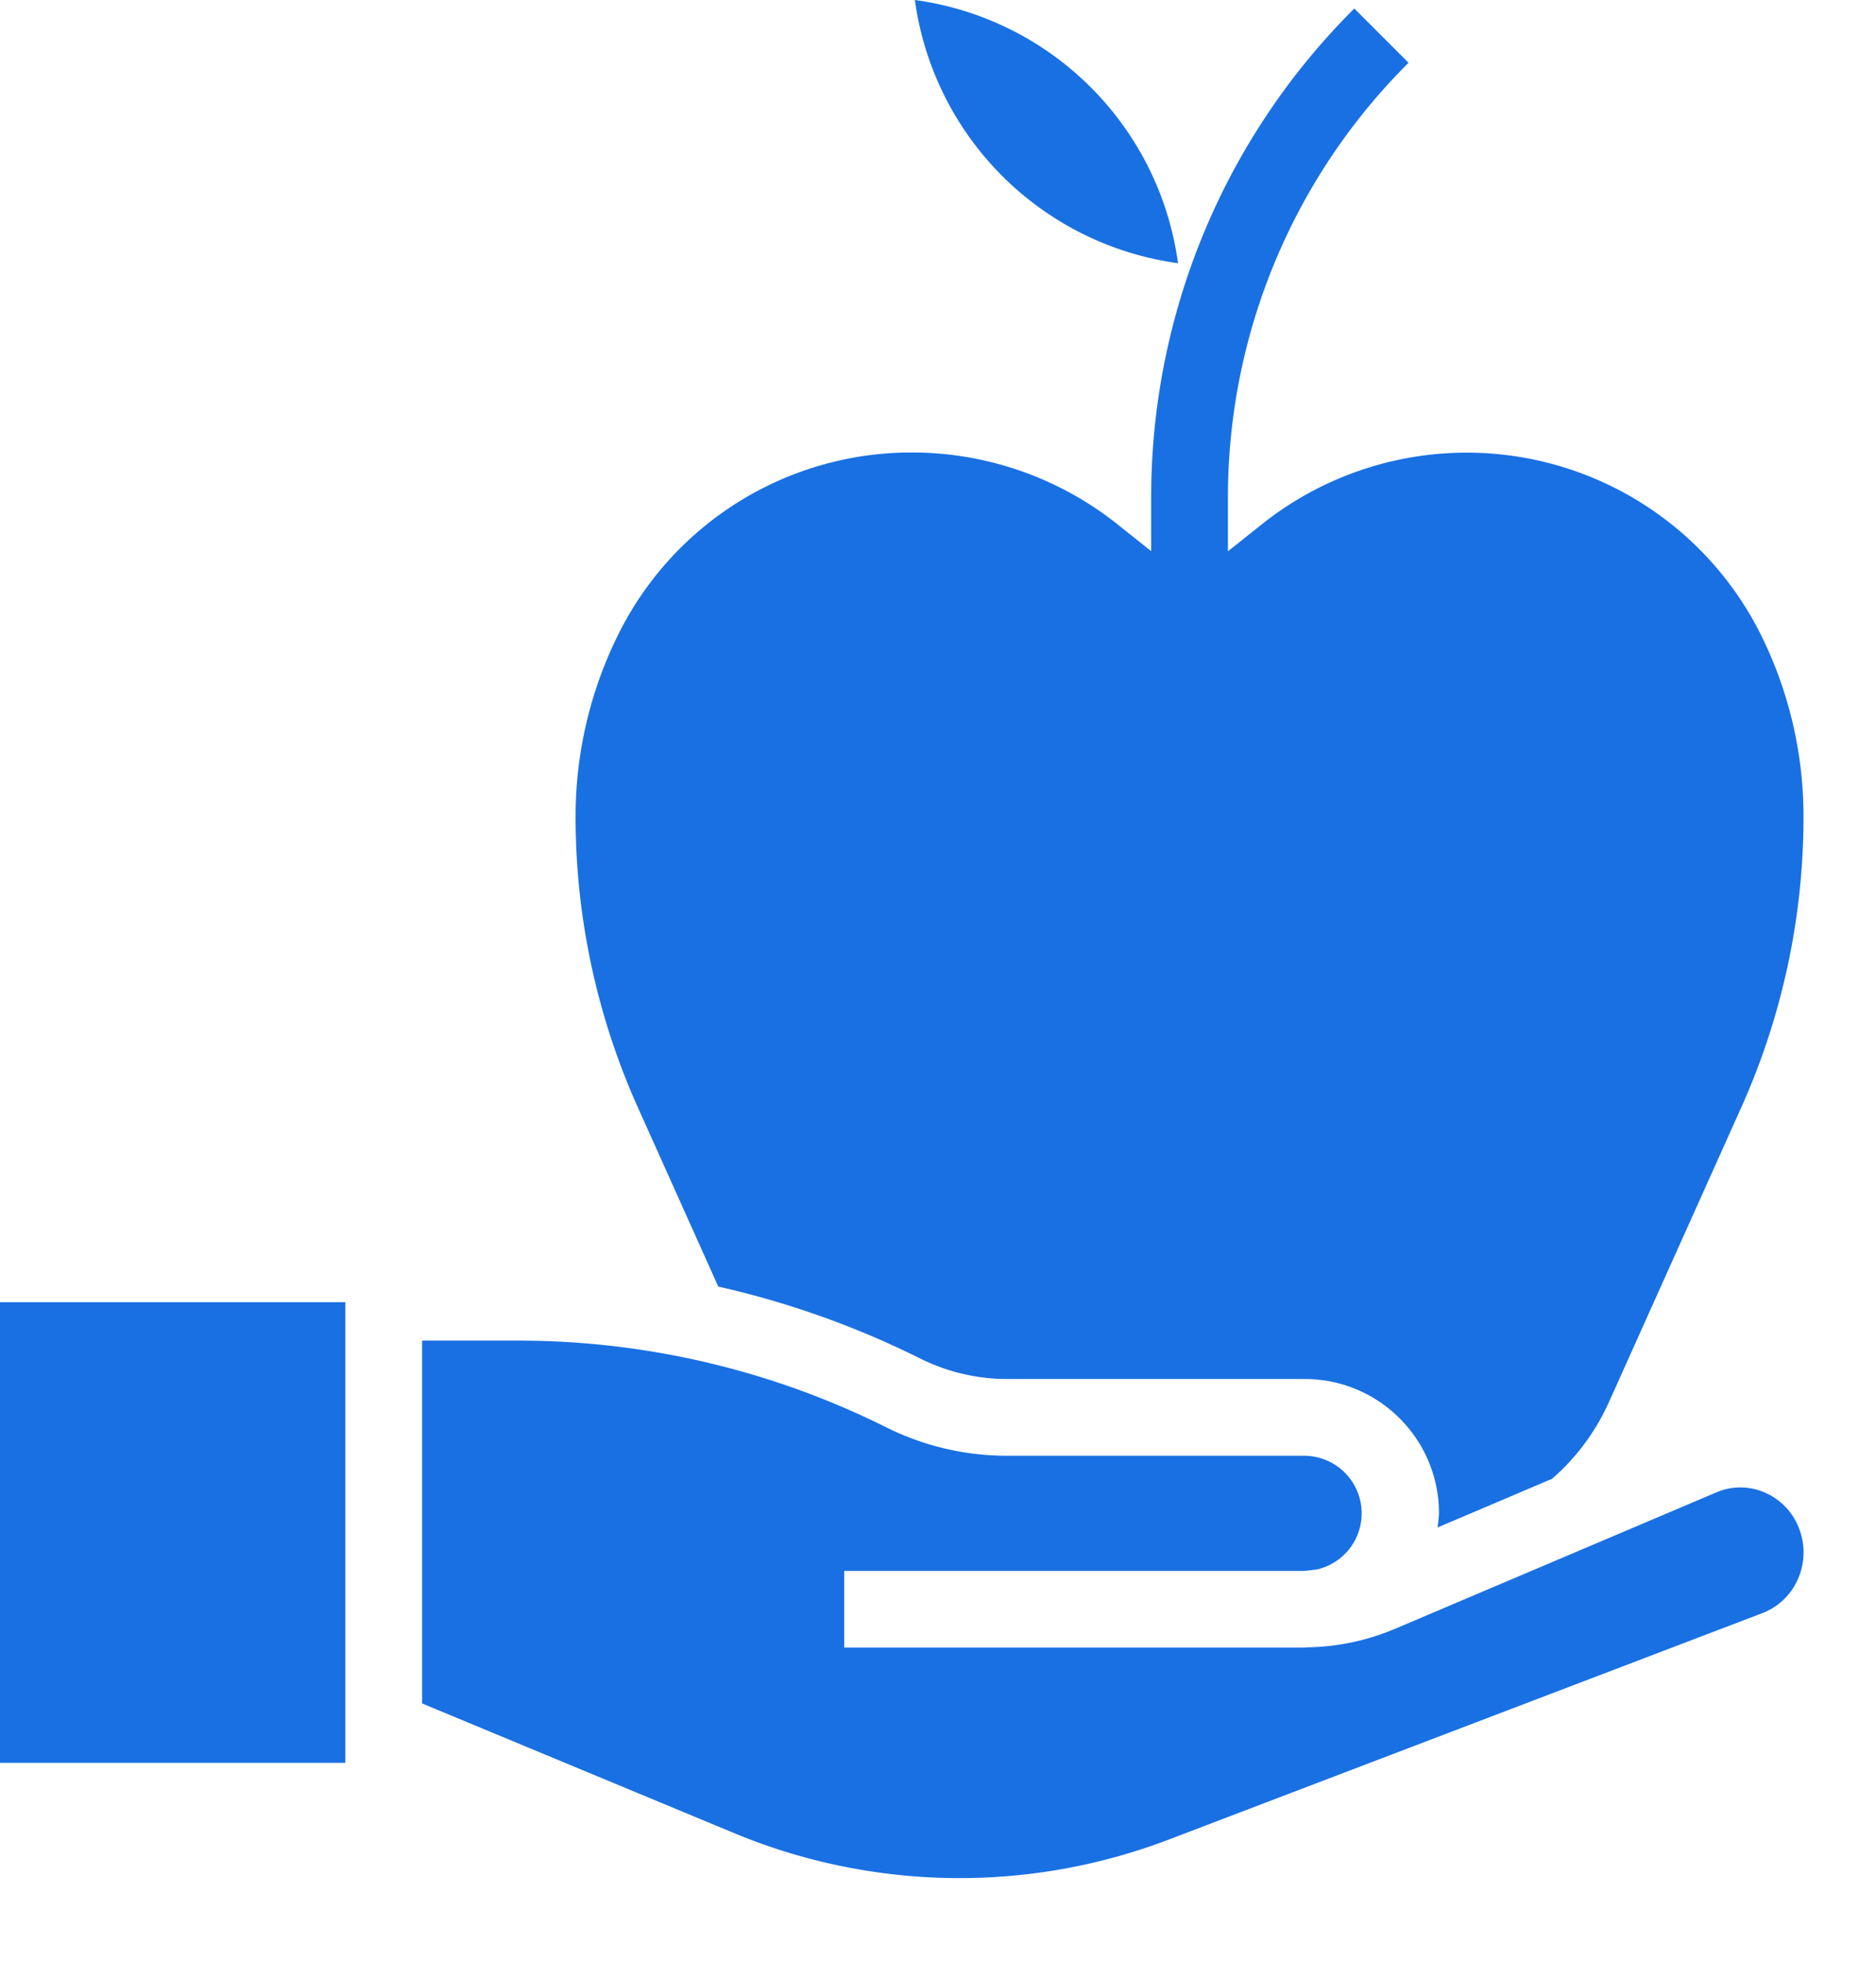
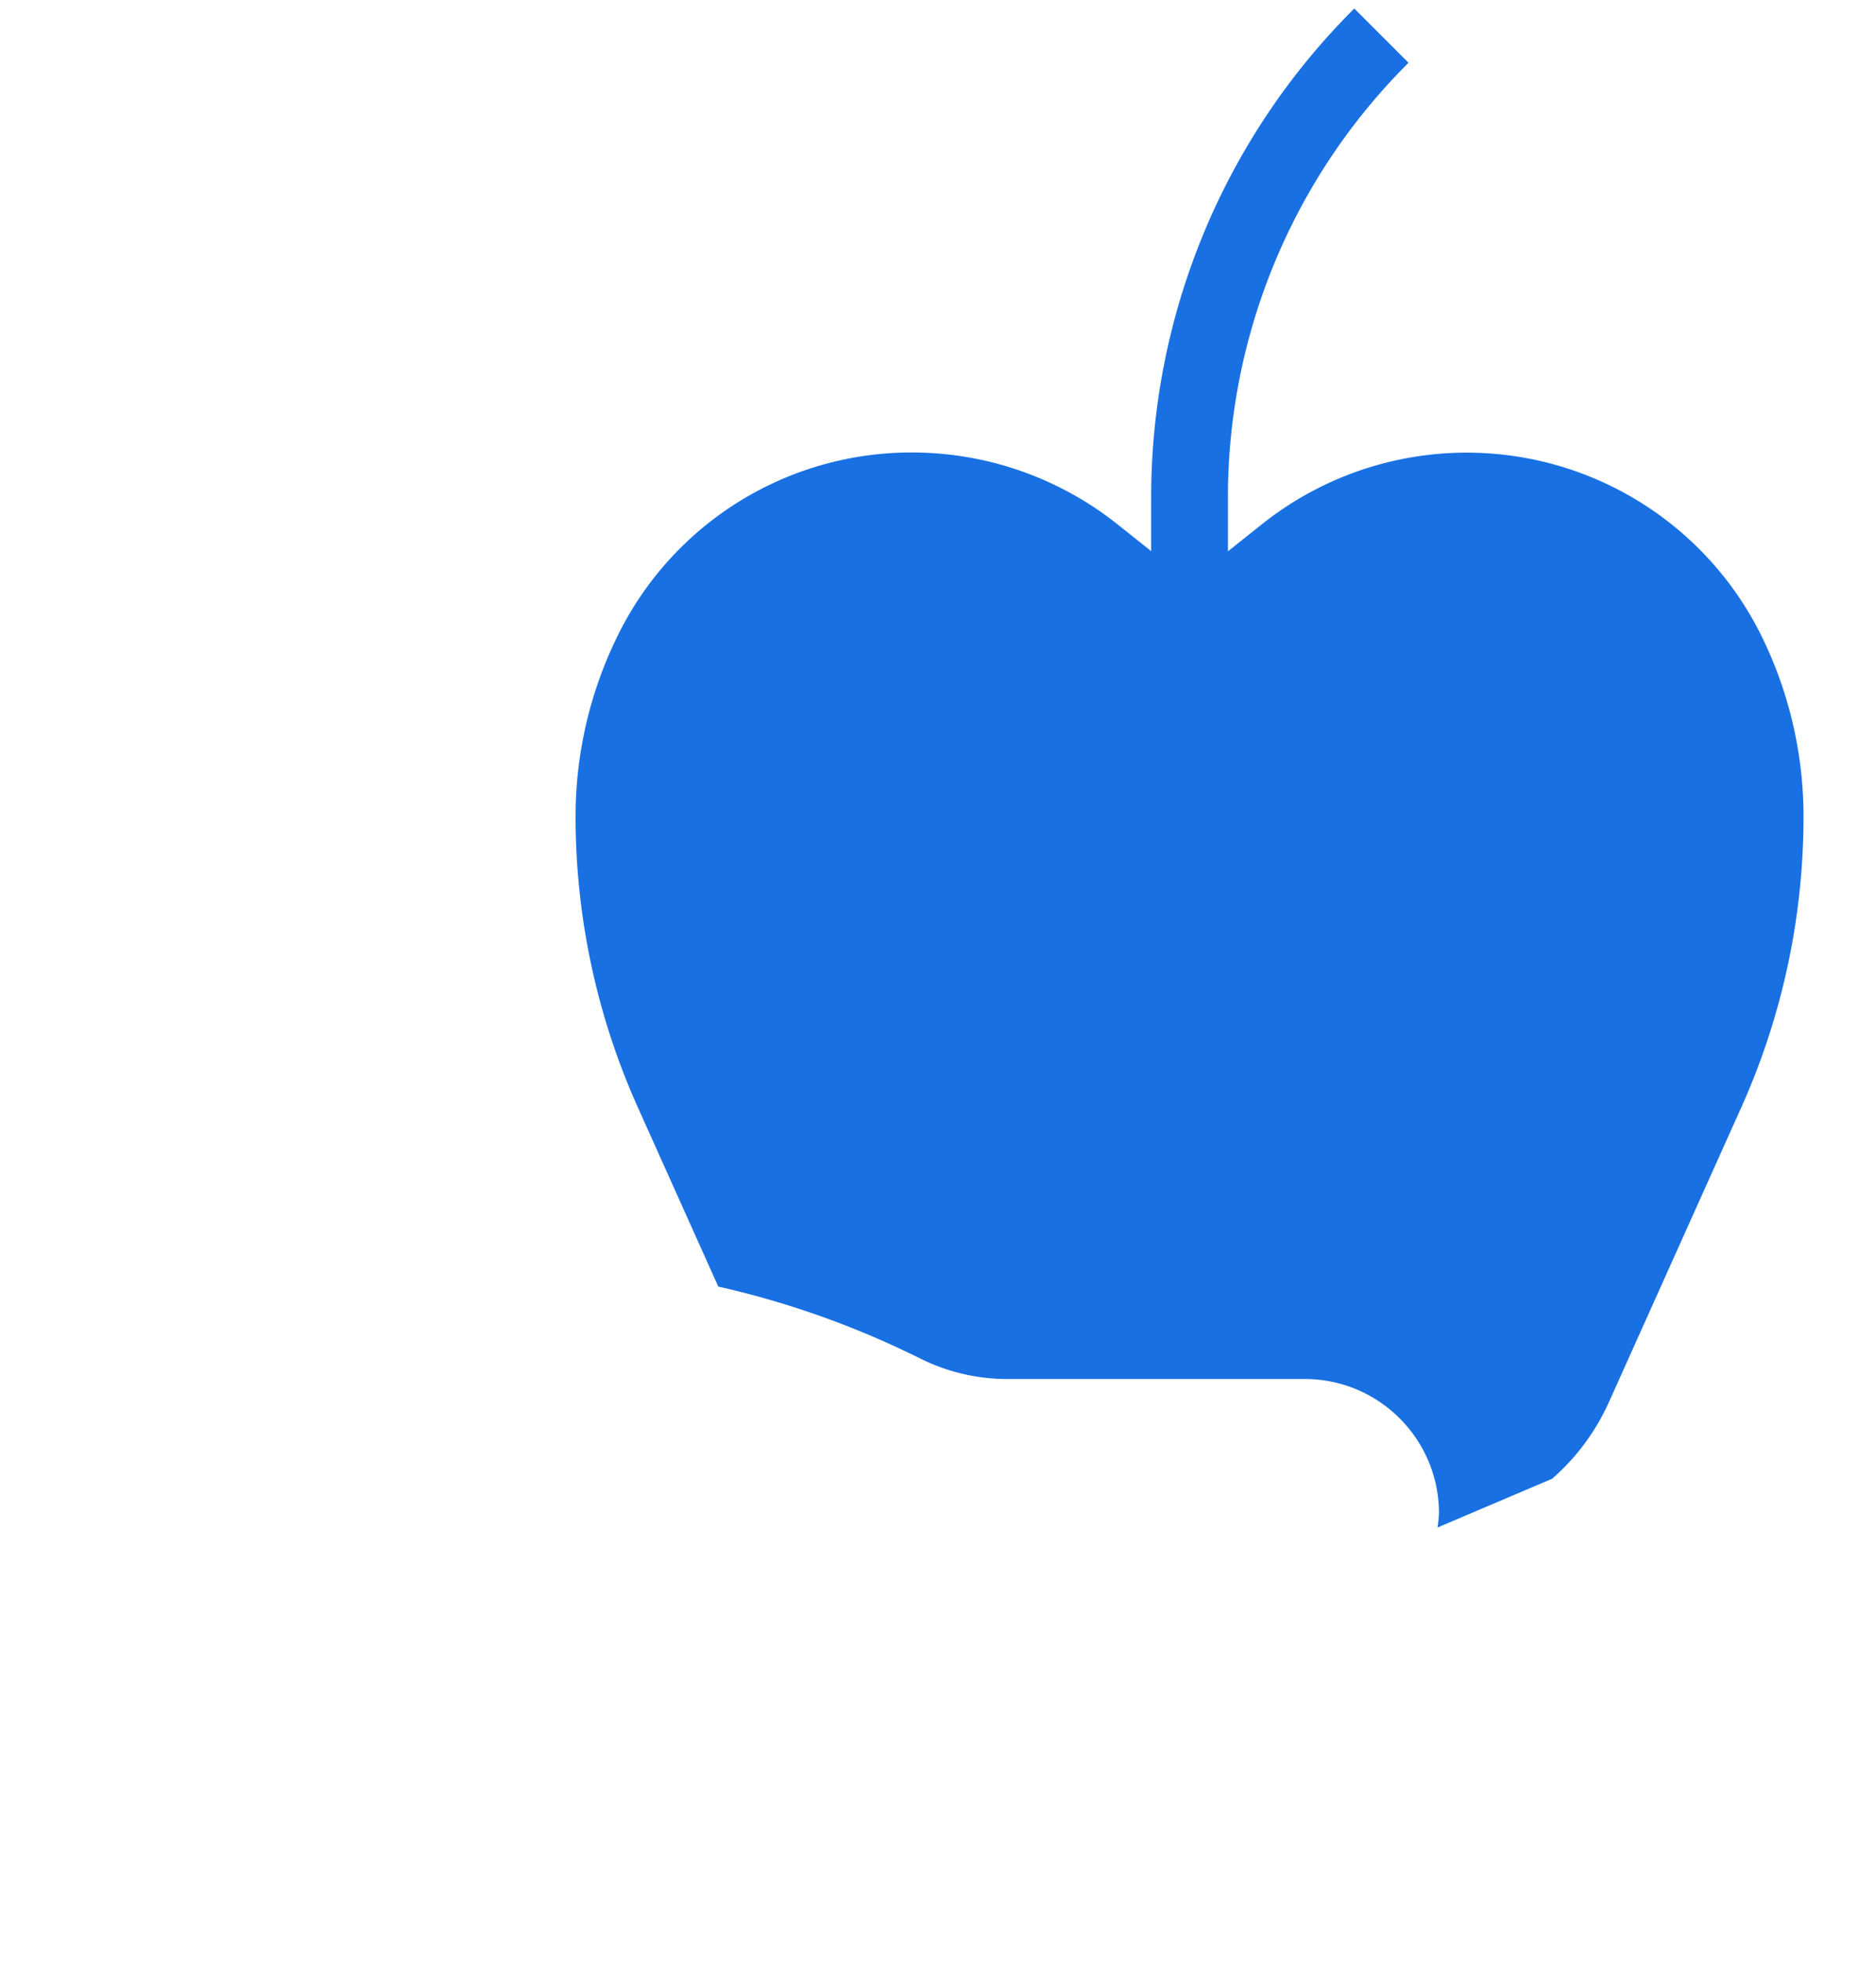
<svg xmlns="http://www.w3.org/2000/svg" width="22" height="23" viewBox="0 0 22 23">
  <g fill="#1970e2" fill-rule="nonzero">
    <path d="M8.422 15.084c.821.185 1.617.469 2.37.844.316.157.664.24 1.017.24H15.3c.87 0 1.575.705 1.575 1.575-.003.056-.008.11-.017.166l1.343-.571c.28-.243.503-.543.658-.879l1.548-3.446a8.325 8.325 0 0 0 .743-3.455 4.793 4.793 0 0 0-.502-2.12 3.855 3.855 0 0 0-5.859-1.284l-.389.31v-.612A7.186 7.186 0 0 1 16.518.736L15.882.1A8.079 8.079 0 0 0 13.5 5.85v.612l-.389-.31a3.874 3.874 0 0 0-2.41-.847 3.835 3.835 0 0 0-3.45 2.133 4.792 4.792 0 0 0-.501 2.12 8.322 8.322 0 0 0 .743 3.454l.93 2.072z" />
-     <path d="M21.096 17.916a.743.743 0 0 0-.405-.419.717.717 0 0 0-.563 0l-3.762 1.597c-.328.14-.68.215-1.038.22-.01 0-.018.003-.027.003H9.9v-.899h5.372c.06 0 .118-.012.176-.018a.675.675 0 0 0-.148-1.332h-3.49c-.493 0-.98-.115-1.42-.335a9.662 9.662 0 0 0-4.3-1.015H4.95v4.254l3.702 1.538c1.62.66 3.43.68 5.064.054l6.951-2.651a.745.745 0 0 0 .417-.399.771.771 0 0 0 .012-.598zM0 15.268h4.05v5.4H0zM13.815 3.086A3.608 3.608 0 0 0 10.729 0a3.608 3.608 0 0 0 3.086 3.086z" />
  </g>
</svg>